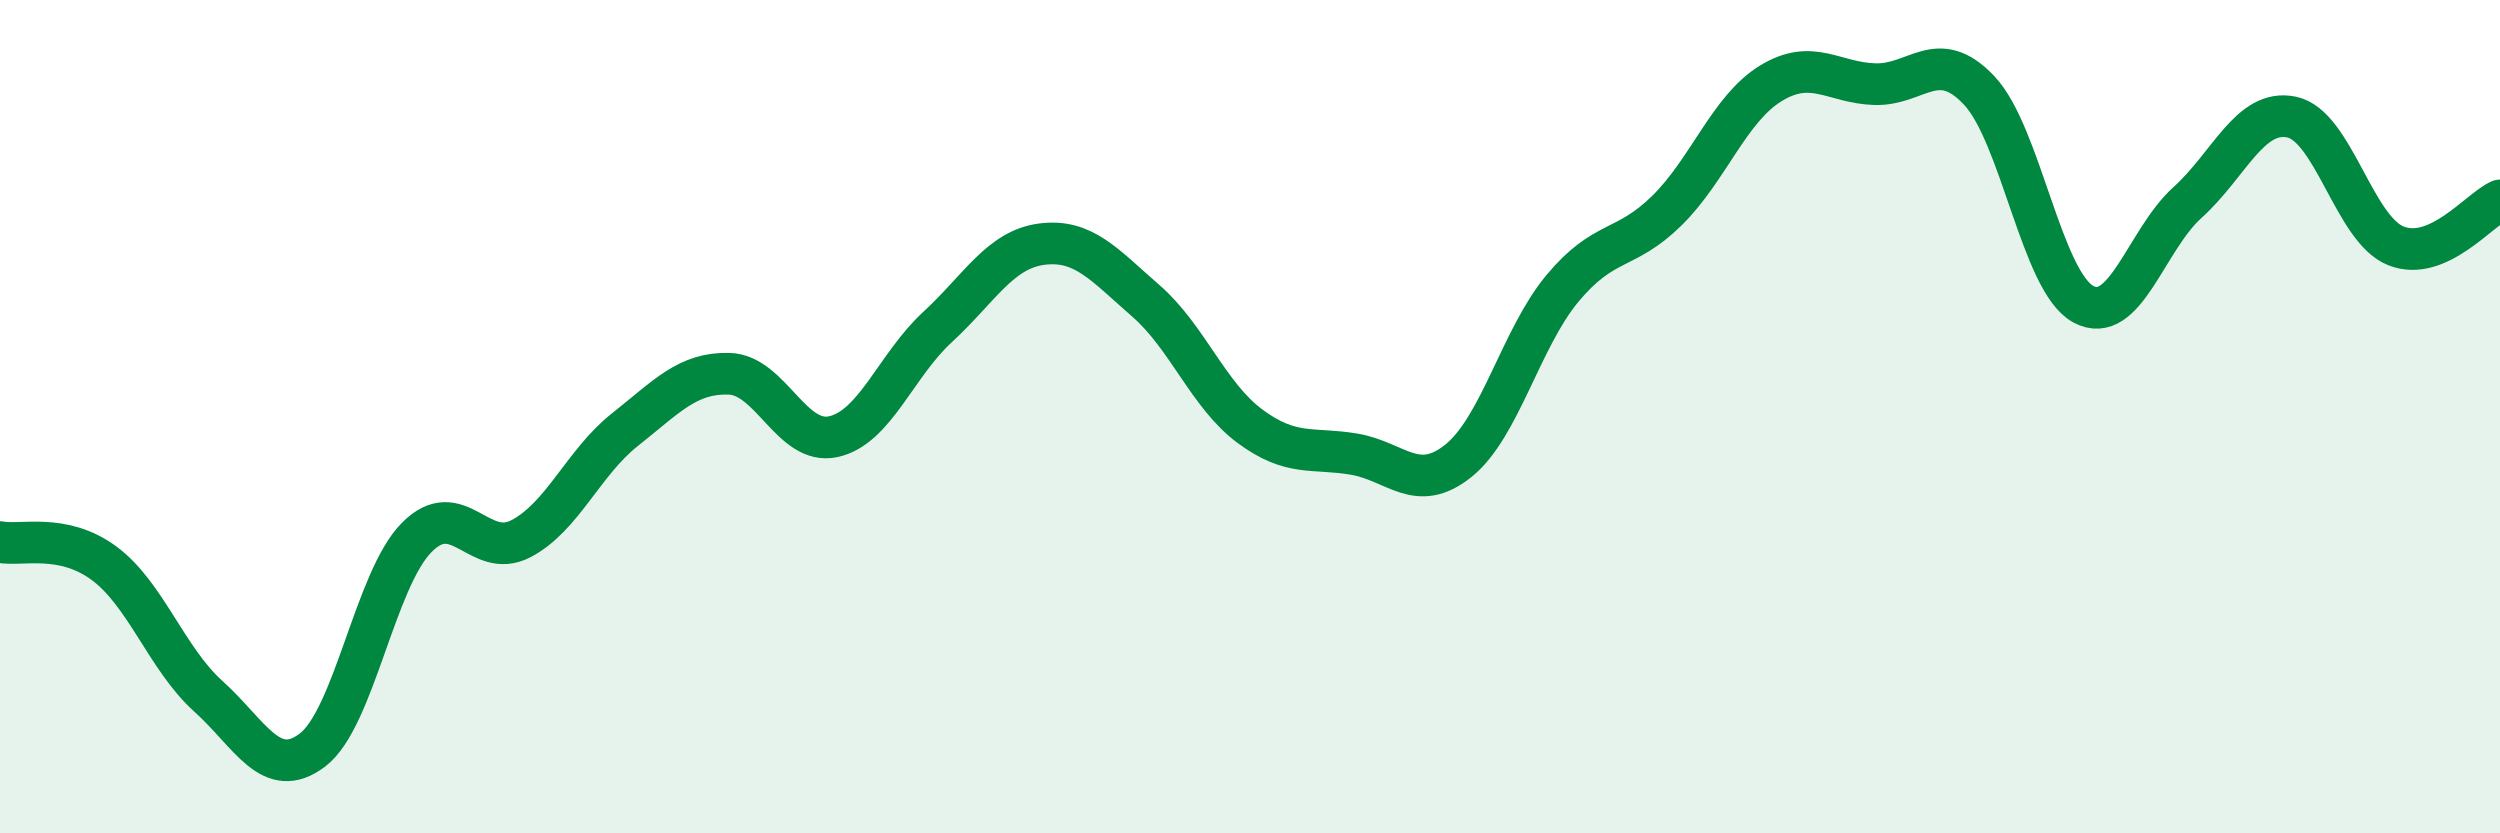
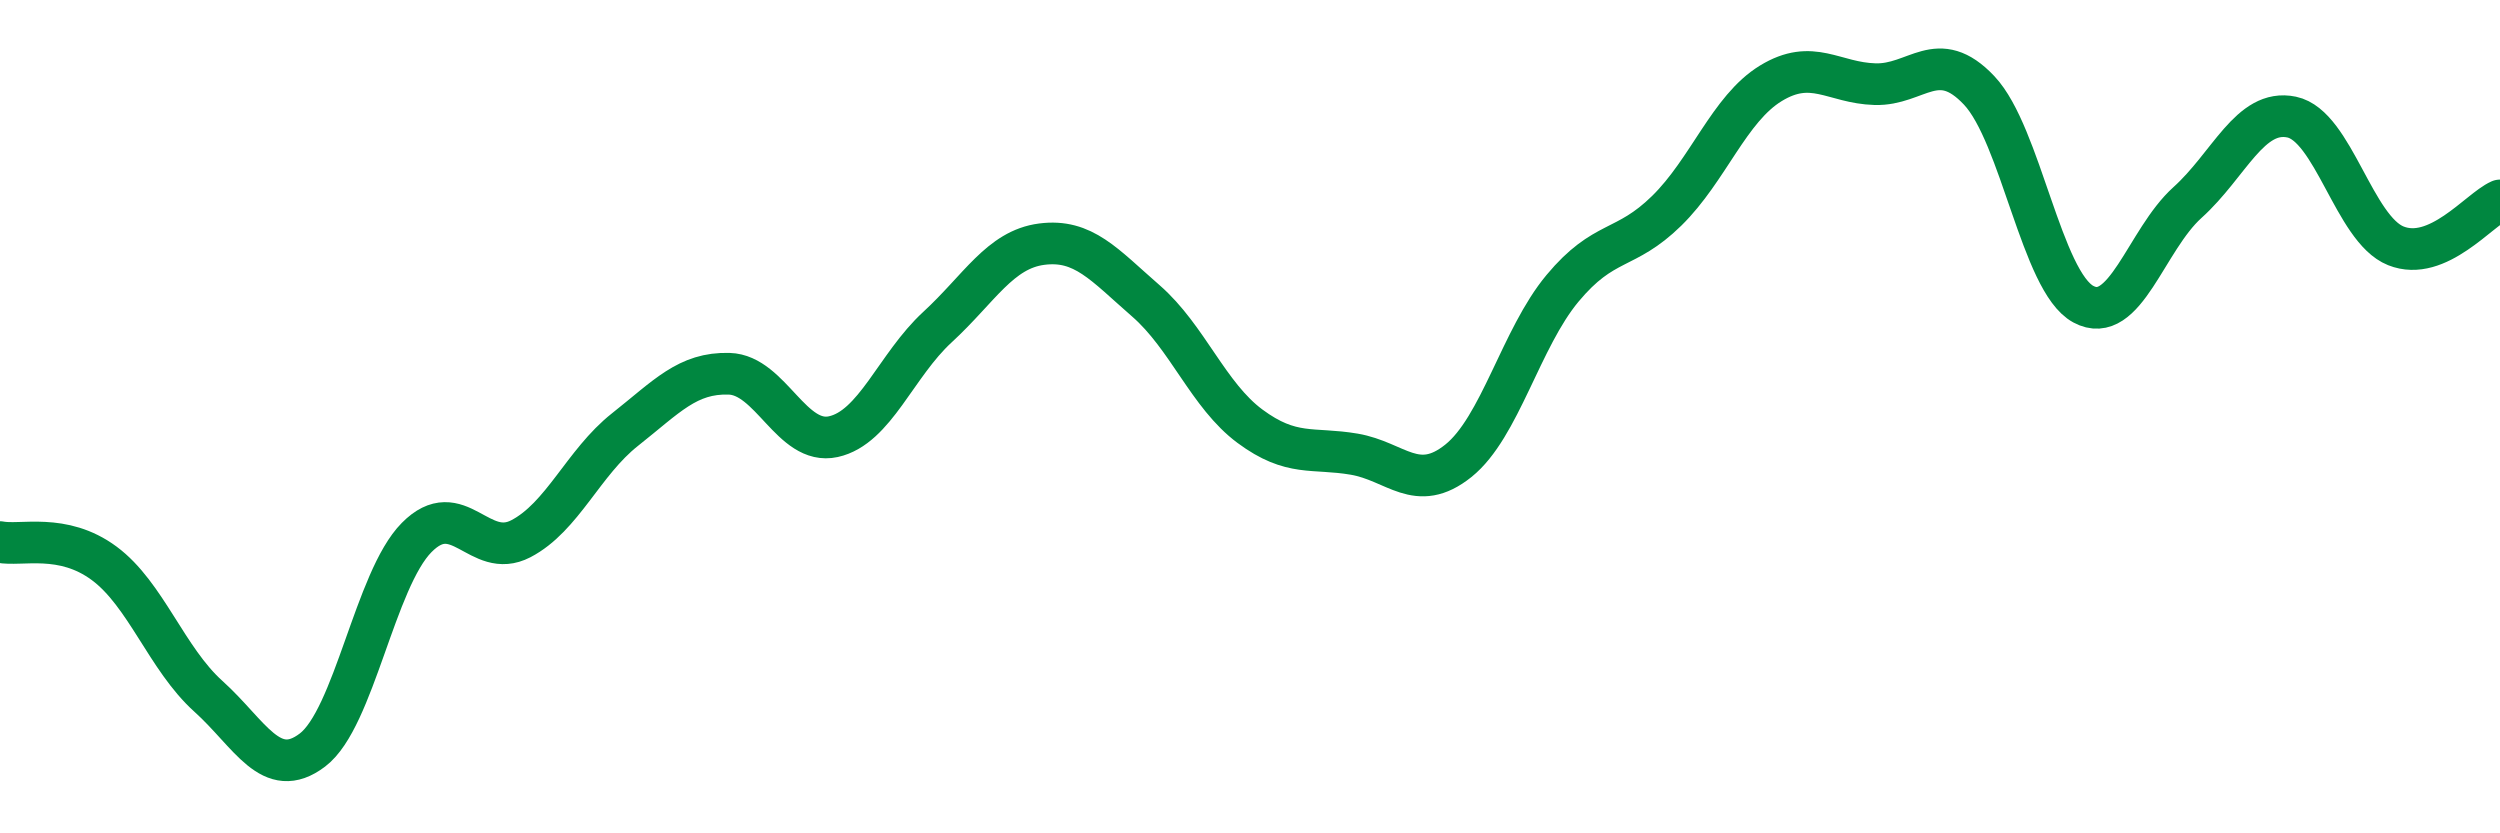
<svg xmlns="http://www.w3.org/2000/svg" width="60" height="20" viewBox="0 0 60 20">
-   <path d="M 0,13.01 C 0.5,13.11 1.5,12.78 2.5,13.52 C 3.5,14.26 4,15.81 5,16.71 C 6,17.61 6.5,18.76 7.5,18 C 8.5,17.24 9,13.91 10,12.9 C 11,11.89 11.5,13.45 12.5,12.93 C 13.5,12.41 14,11.1 15,10.31 C 16,9.52 16.5,8.94 17.5,8.97 C 18.5,9 19,10.7 20,10.48 C 21,10.26 21.5,8.77 22.5,7.85 C 23.5,6.93 24,5.99 25,5.86 C 26,5.73 26.5,6.35 27.5,7.22 C 28.5,8.09 29,9.49 30,10.23 C 31,10.97 31.5,10.73 32.5,10.9 C 33.5,11.07 34,11.86 35,11.06 C 36,10.26 36.5,8.12 37.5,6.92 C 38.5,5.72 39,6.04 40,5.06 C 41,4.08 41.5,2.61 42.5,2 C 43.5,1.39 44,1.99 45,2.02 C 46,2.05 46.5,1.11 47.5,2.17 C 48.5,3.23 49,6.76 50,7.3 C 51,7.84 51.5,5.76 52.5,4.86 C 53.5,3.96 54,2.6 55,2.81 C 56,3.02 56.5,5.5 57.5,5.9 C 58.5,6.3 59.5,5.03 60,4.81L60 20L0 20Z" fill="#008740" opacity="0.1" stroke-linecap="round" stroke-linejoin="round" />
  <path d="M 0,13.01 C 0.5,13.11 1.5,12.78 2.5,13.52 C 3.5,14.26 4,15.81 5,16.71 C 6,17.61 6.5,18.76 7.5,18 C 8.5,17.24 9,13.91 10,12.9 C 11,11.89 11.5,13.45 12.5,12.93 C 13.5,12.41 14,11.1 15,10.31 C 16,9.52 16.5,8.94 17.5,8.97 C 18.5,9 19,10.7 20,10.48 C 21,10.26 21.5,8.77 22.5,7.85 C 23.5,6.93 24,5.99 25,5.86 C 26,5.73 26.5,6.35 27.5,7.22 C 28.5,8.09 29,9.49 30,10.23 C 31,10.97 31.5,10.73 32.5,10.9 C 33.5,11.07 34,11.86 35,11.06 C 36,10.26 36.5,8.12 37.5,6.92 C 38.5,5.72 39,6.04 40,5.06 C 41,4.08 41.5,2.61 42.5,2 C 43.5,1.39 44,1.99 45,2.02 C 46,2.05 46.5,1.11 47.5,2.17 C 48.5,3.23 49,6.76 50,7.3 C 51,7.84 51.5,5.76 52.5,4.86 C 53.5,3.96 54,2.6 55,2.81 C 56,3.02 56.5,5.5 57.5,5.9 C 58.5,6.3 59.5,5.03 60,4.81" stroke="#008740" stroke-width="1" fill="none" stroke-linecap="round" stroke-linejoin="round" />
</svg>